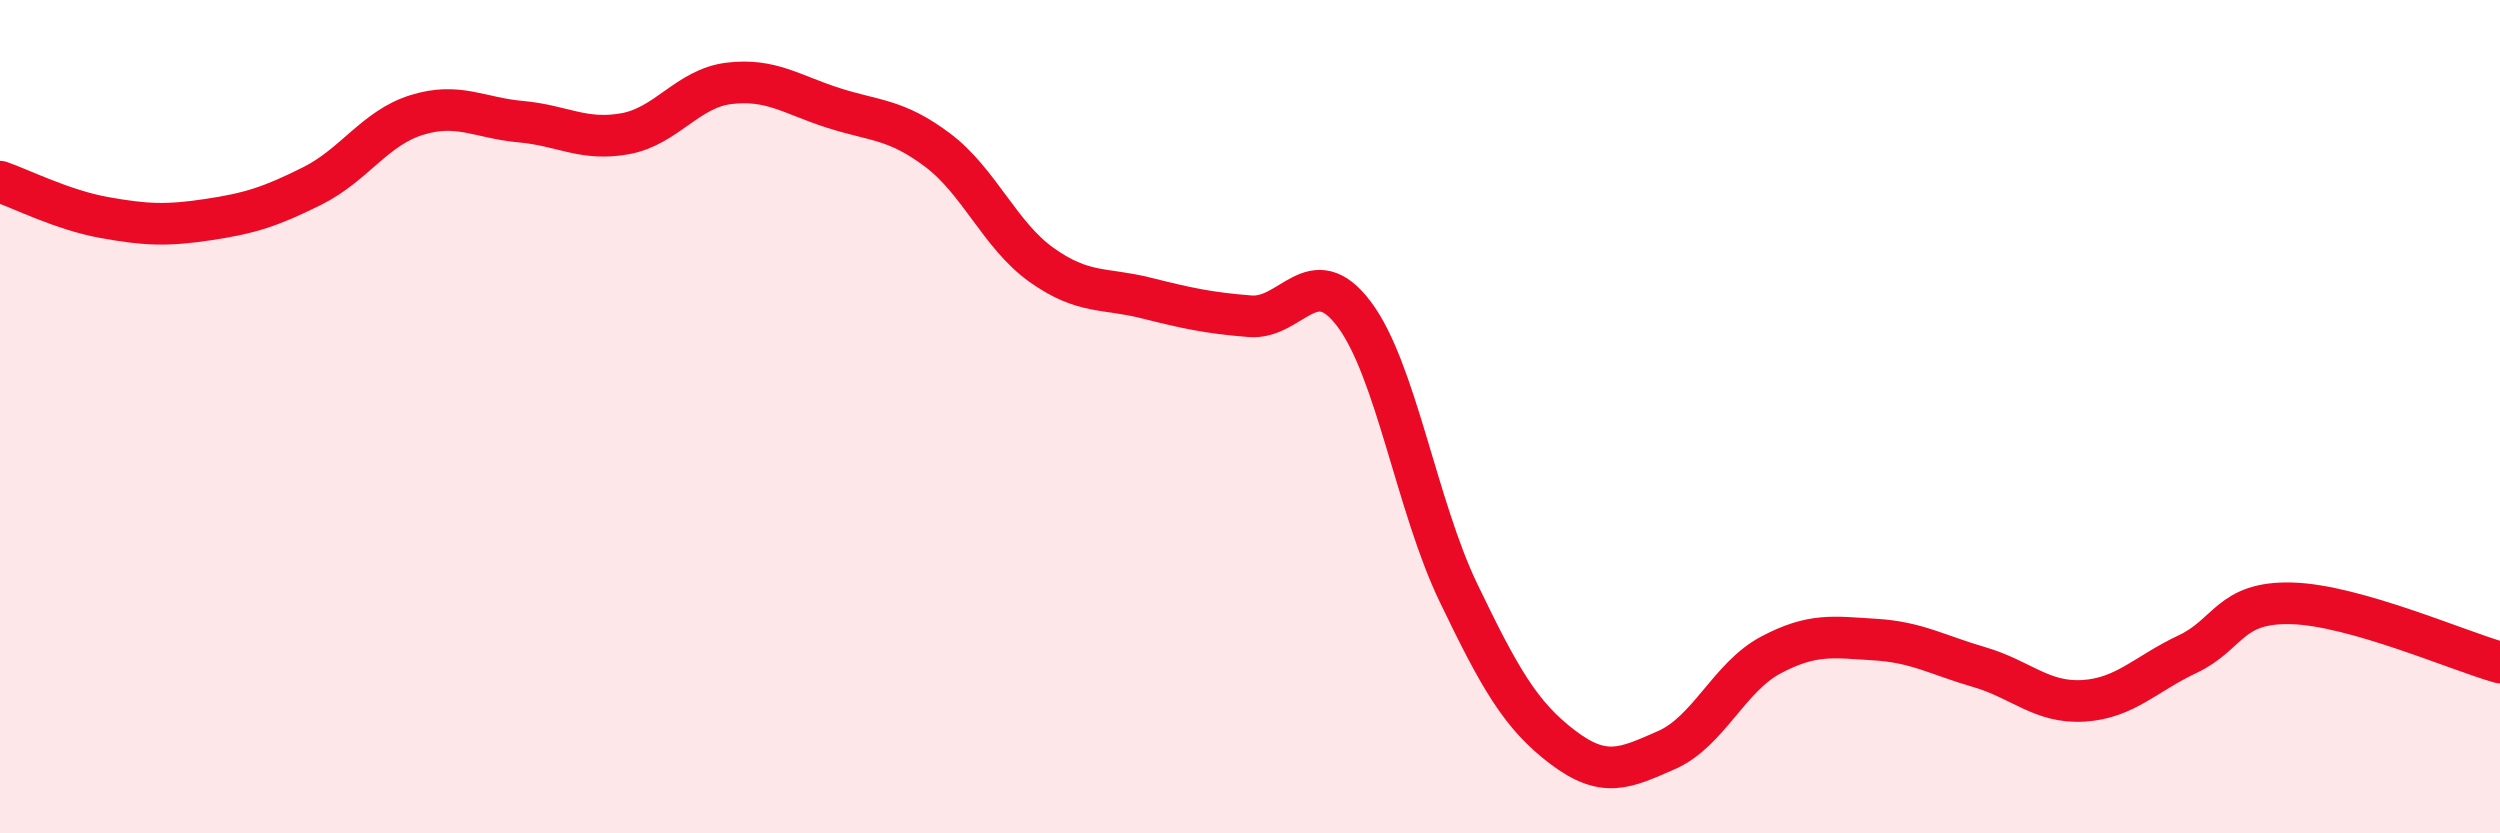
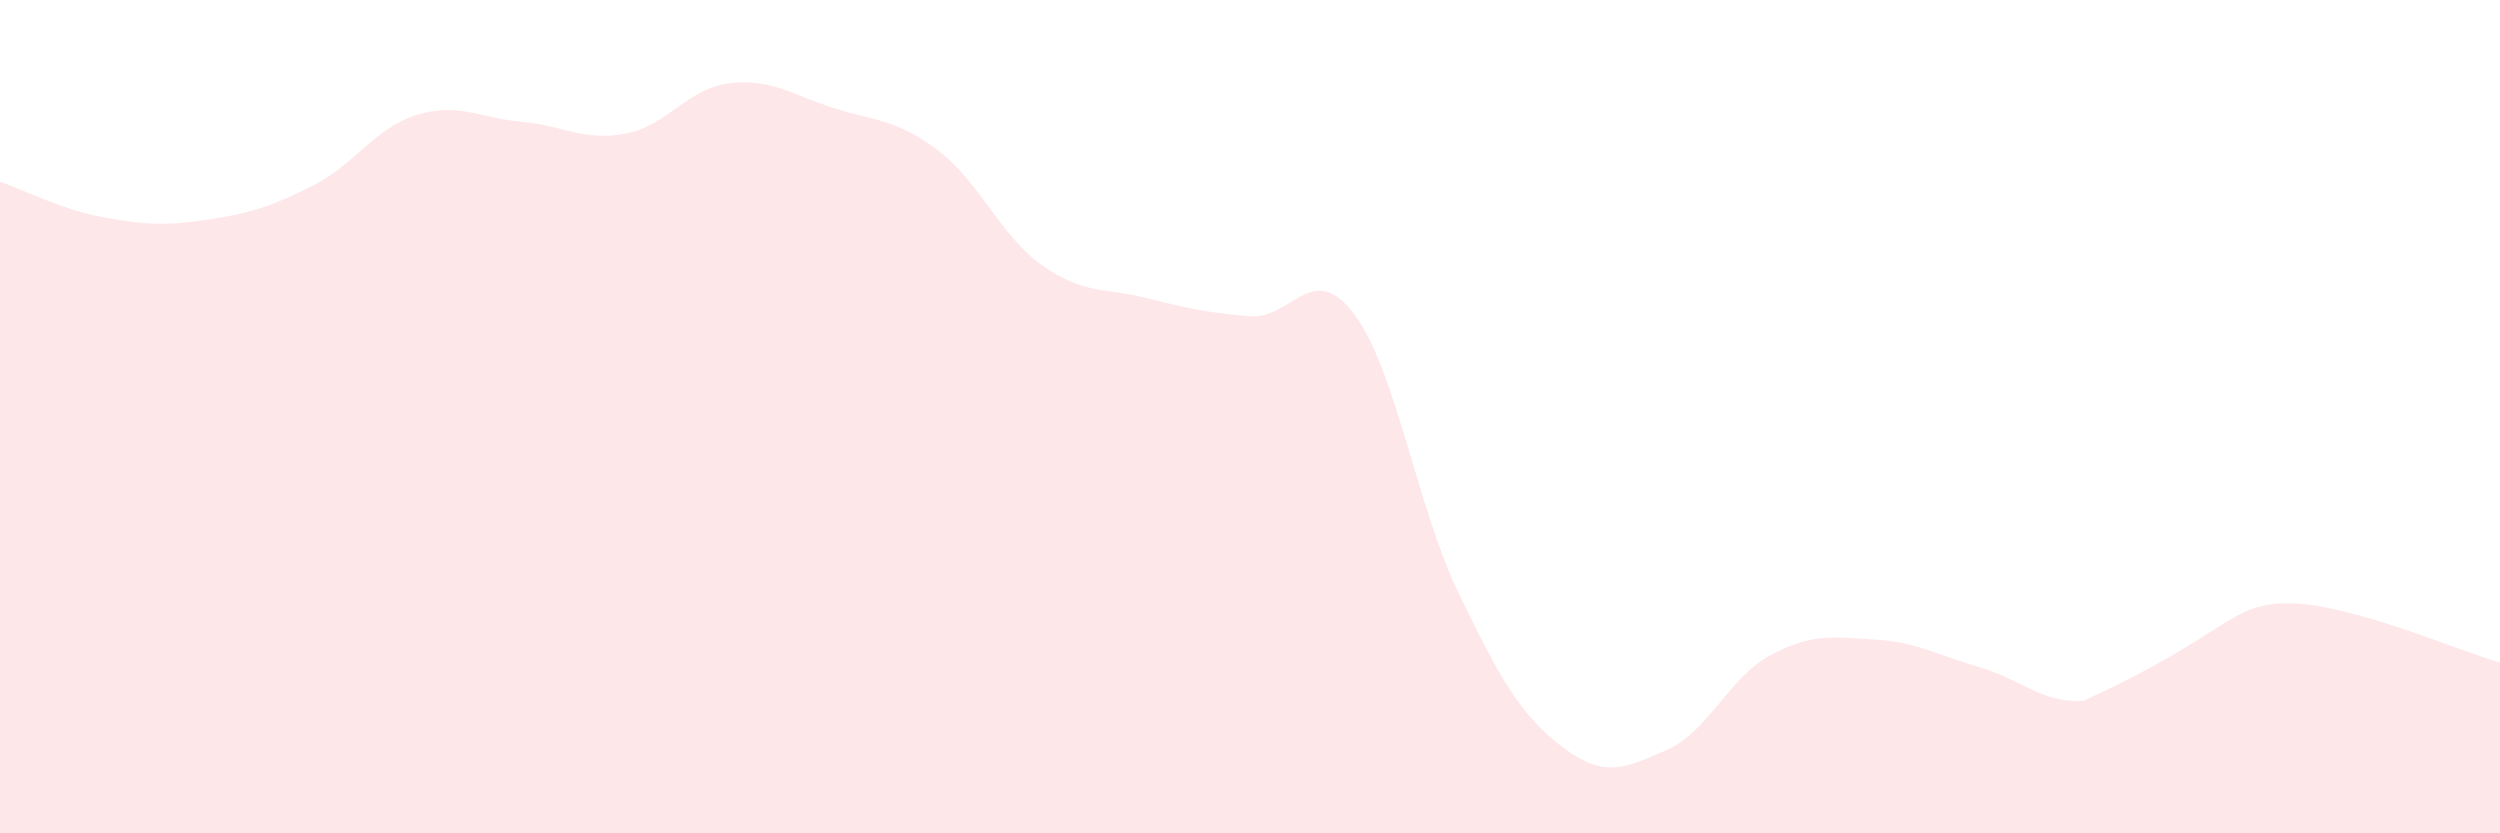
<svg xmlns="http://www.w3.org/2000/svg" width="60" height="20" viewBox="0 0 60 20">
-   <path d="M 0,4.36 C 0.5,4.53 1.5,5.04 2.5,5.22 C 3.5,5.4 4,5.42 5,5.27 C 6,5.12 6.5,4.96 7.5,4.46 C 8.5,3.96 9,3.07 10,2.76 C 11,2.45 11.5,2.83 12.5,2.92 C 13.5,3.01 14,3.39 15,3.21 C 16,3.03 16.5,2.12 17.5,2 C 18.5,1.88 19,2.27 20,2.59 C 21,2.91 21.5,2.85 22.5,3.6 C 23.5,4.35 24,5.65 25,6.36 C 26,7.07 26.5,6.9 27.5,7.15 C 28.5,7.4 29,7.51 30,7.59 C 31,7.67 31.5,6.21 32.5,7.54 C 33.5,8.87 34,12.14 35,14.22 C 36,16.3 36.5,17.17 37.5,17.93 C 38.5,18.69 39,18.44 40,18 C 41,17.56 41.5,16.25 42.5,15.72 C 43.5,15.19 44,15.29 45,15.35 C 46,15.41 46.5,15.72 47.5,16.01 C 48.5,16.3 49,16.88 50,16.82 C 51,16.76 51.5,16.17 52.5,15.7 C 53.5,15.23 53.5,14.44 55,14.48 C 56.5,14.52 59,15.62 60,15.9L60 20L0 20Z" fill="#EB0A25" opacity="0.1" stroke-linecap="round" stroke-linejoin="round" />
-   <path d="M 0,4.36 C 0.5,4.53 1.5,5.04 2.5,5.22 C 3.5,5.4 4,5.42 5,5.27 C 6,5.12 6.5,4.96 7.5,4.46 C 8.5,3.96 9,3.07 10,2.76 C 11,2.45 11.5,2.83 12.5,2.92 C 13.5,3.01 14,3.39 15,3.21 C 16,3.03 16.5,2.12 17.5,2 C 18.5,1.88 19,2.27 20,2.59 C 21,2.91 21.5,2.85 22.5,3.6 C 23.5,4.35 24,5.65 25,6.36 C 26,7.07 26.5,6.9 27.5,7.15 C 28.5,7.4 29,7.51 30,7.59 C 31,7.67 31.5,6.21 32.5,7.54 C 33.5,8.87 34,12.14 35,14.22 C 36,16.3 36.5,17.17 37.5,17.93 C 38.5,18.69 39,18.44 40,18 C 41,17.56 41.5,16.25 42.5,15.72 C 43.5,15.19 44,15.29 45,15.35 C 46,15.41 46.5,15.72 47.5,16.01 C 48.5,16.3 49,16.88 50,16.82 C 51,16.76 51.5,16.17 52.5,15.7 C 53.5,15.23 53.5,14.44 55,14.48 C 56.5,14.52 59,15.62 60,15.9" stroke="#EB0A25" stroke-width="1" fill="none" stroke-linecap="round" stroke-linejoin="round" />
+   <path d="M 0,4.36 C 0.5,4.53 1.5,5.04 2.5,5.22 C 3.5,5.4 4,5.42 5,5.27 C 6,5.12 6.5,4.96 7.5,4.46 C 8.5,3.96 9,3.07 10,2.76 C 11,2.45 11.5,2.83 12.5,2.92 C 13.5,3.01 14,3.39 15,3.21 C 16,3.03 16.5,2.12 17.5,2 C 18.5,1.88 19,2.27 20,2.59 C 21,2.91 21.5,2.85 22.5,3.6 C 23.5,4.35 24,5.65 25,6.36 C 26,7.07 26.5,6.9 27.5,7.15 C 28.5,7.4 29,7.51 30,7.59 C 31,7.67 31.5,6.21 32.5,7.54 C 33.5,8.87 34,12.14 35,14.22 C 36,16.3 36.5,17.17 37.5,17.93 C 38.5,18.69 39,18.44 40,18 C 41,17.56 41.5,16.25 42.5,15.72 C 43.5,15.19 44,15.29 45,15.35 C 46,15.41 46.5,15.72 47.5,16.01 C 48.5,16.3 49,16.88 50,16.82 C 53.5,15.23 53.5,14.44 55,14.48 C 56.5,14.52 59,15.62 60,15.9L60 20L0 20Z" fill="#EB0A25" opacity="0.1" stroke-linecap="round" stroke-linejoin="round" />
</svg>